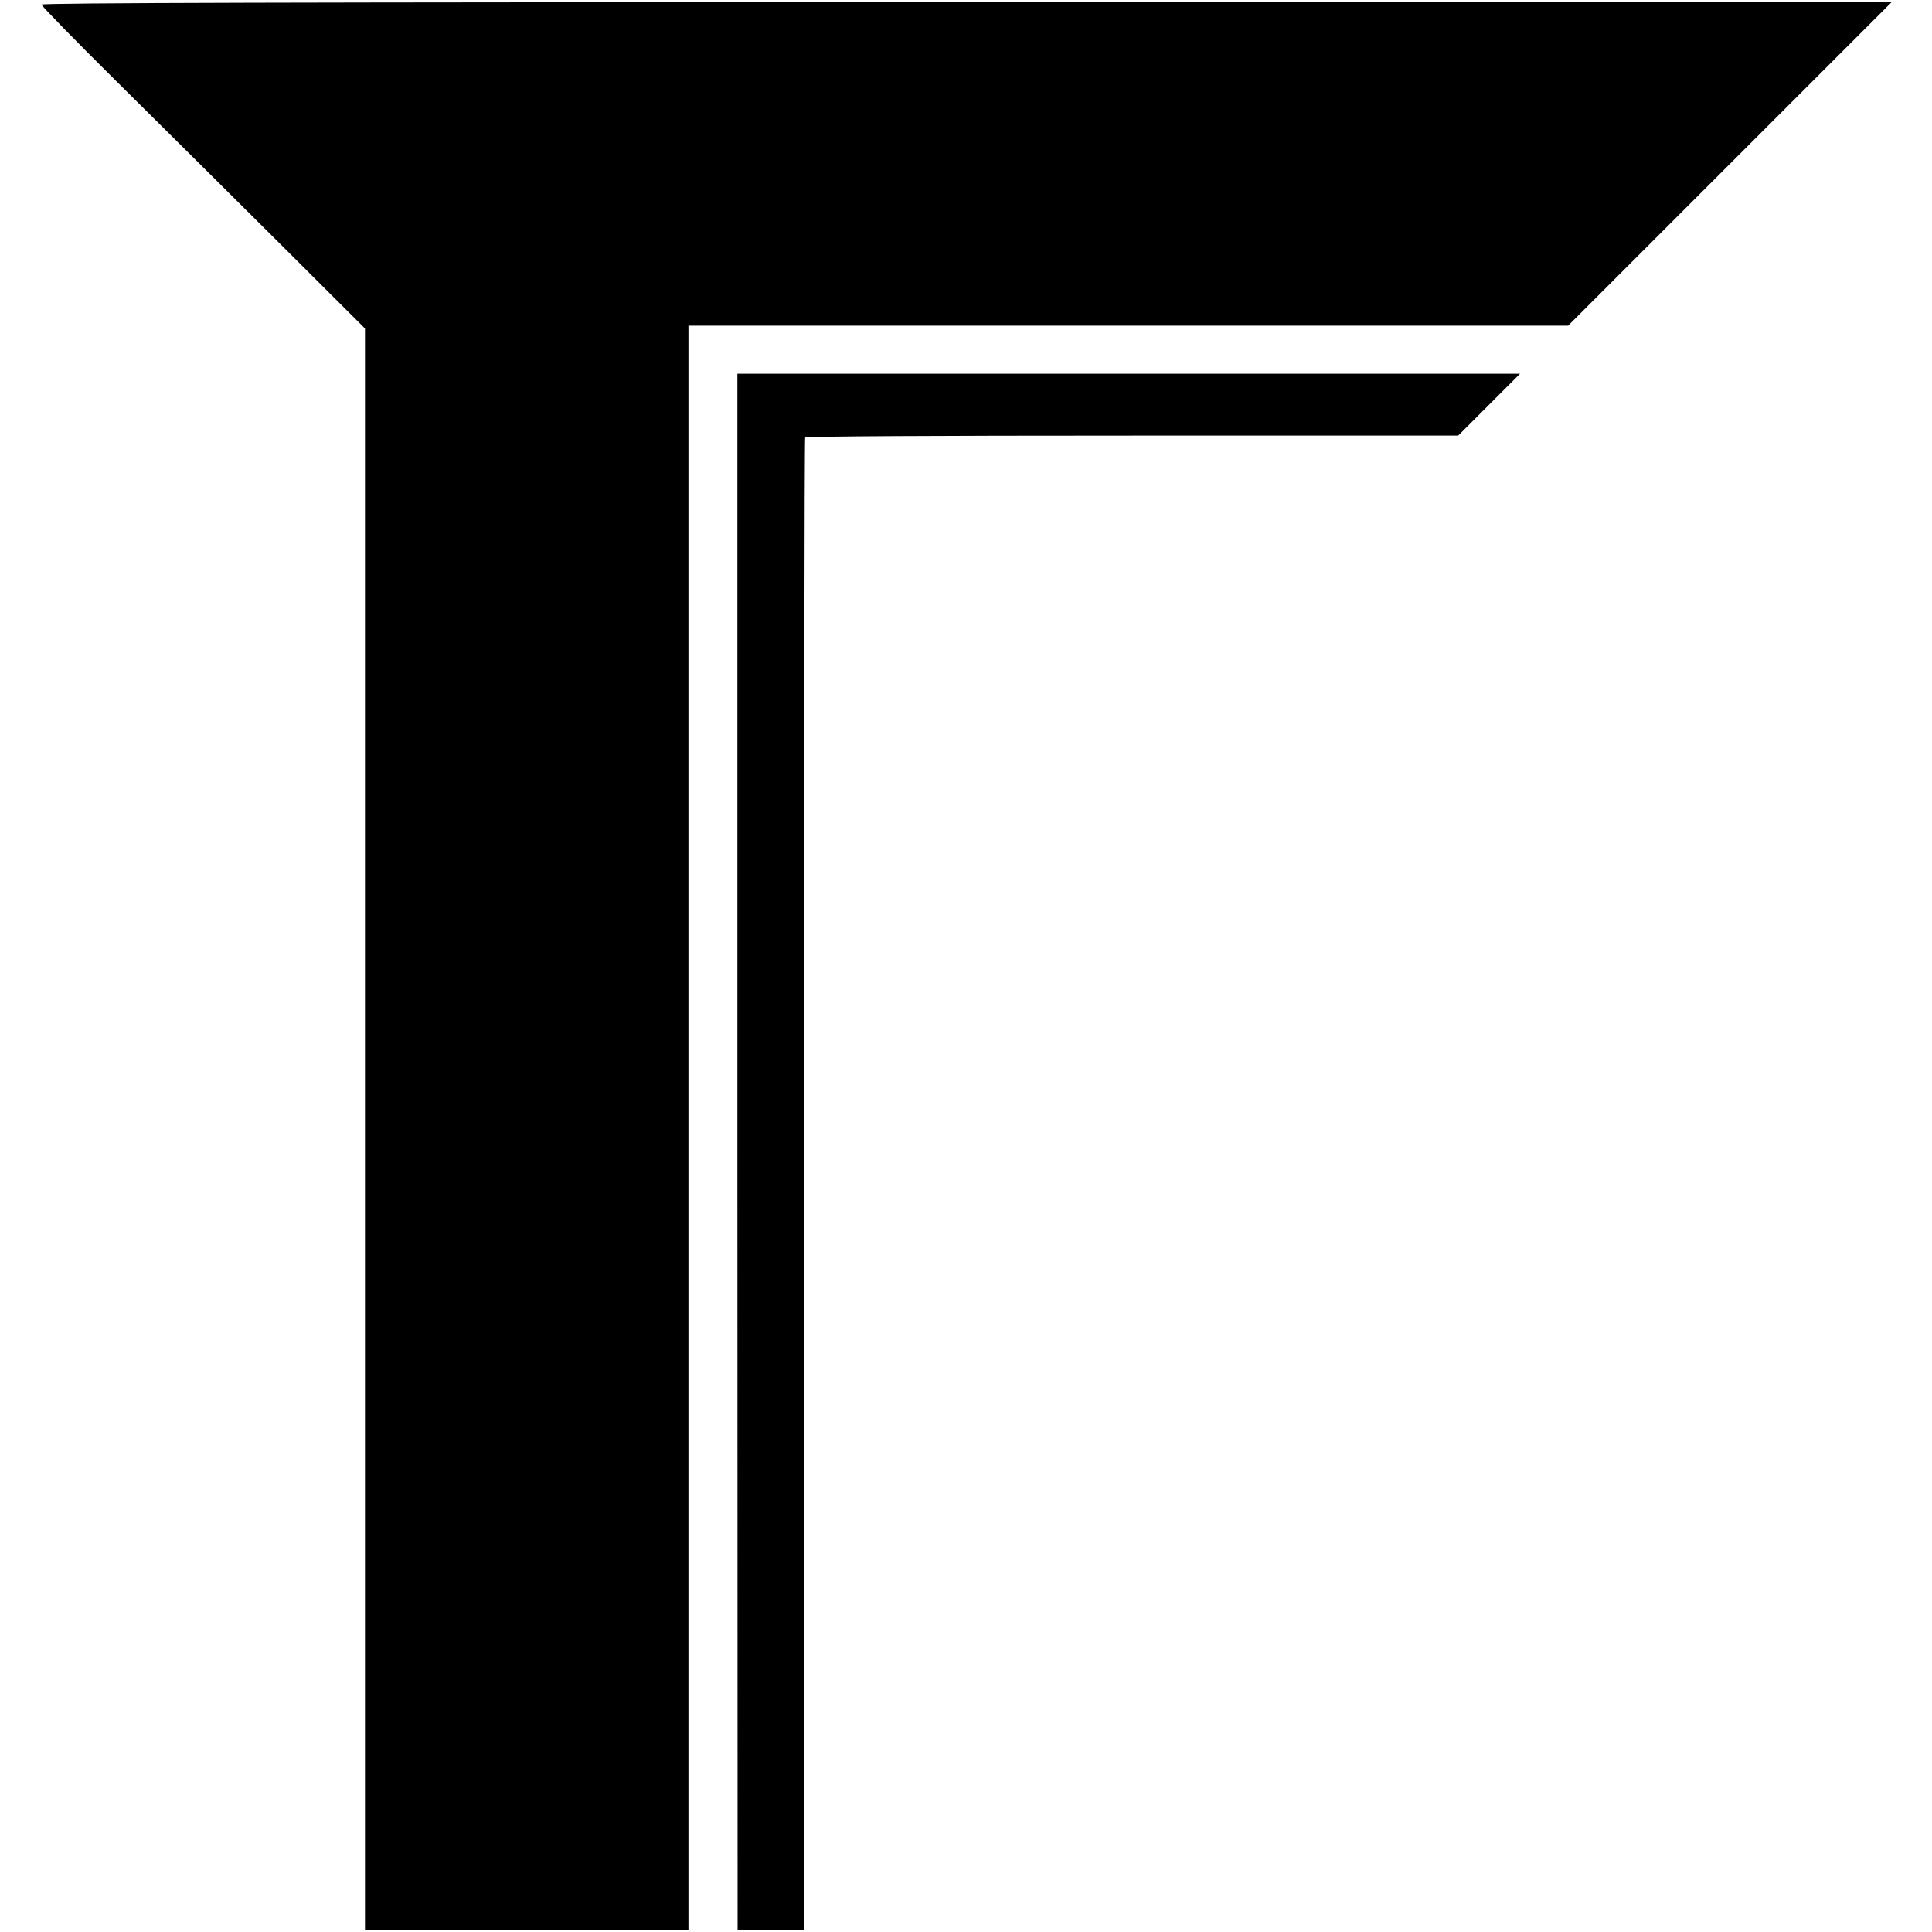
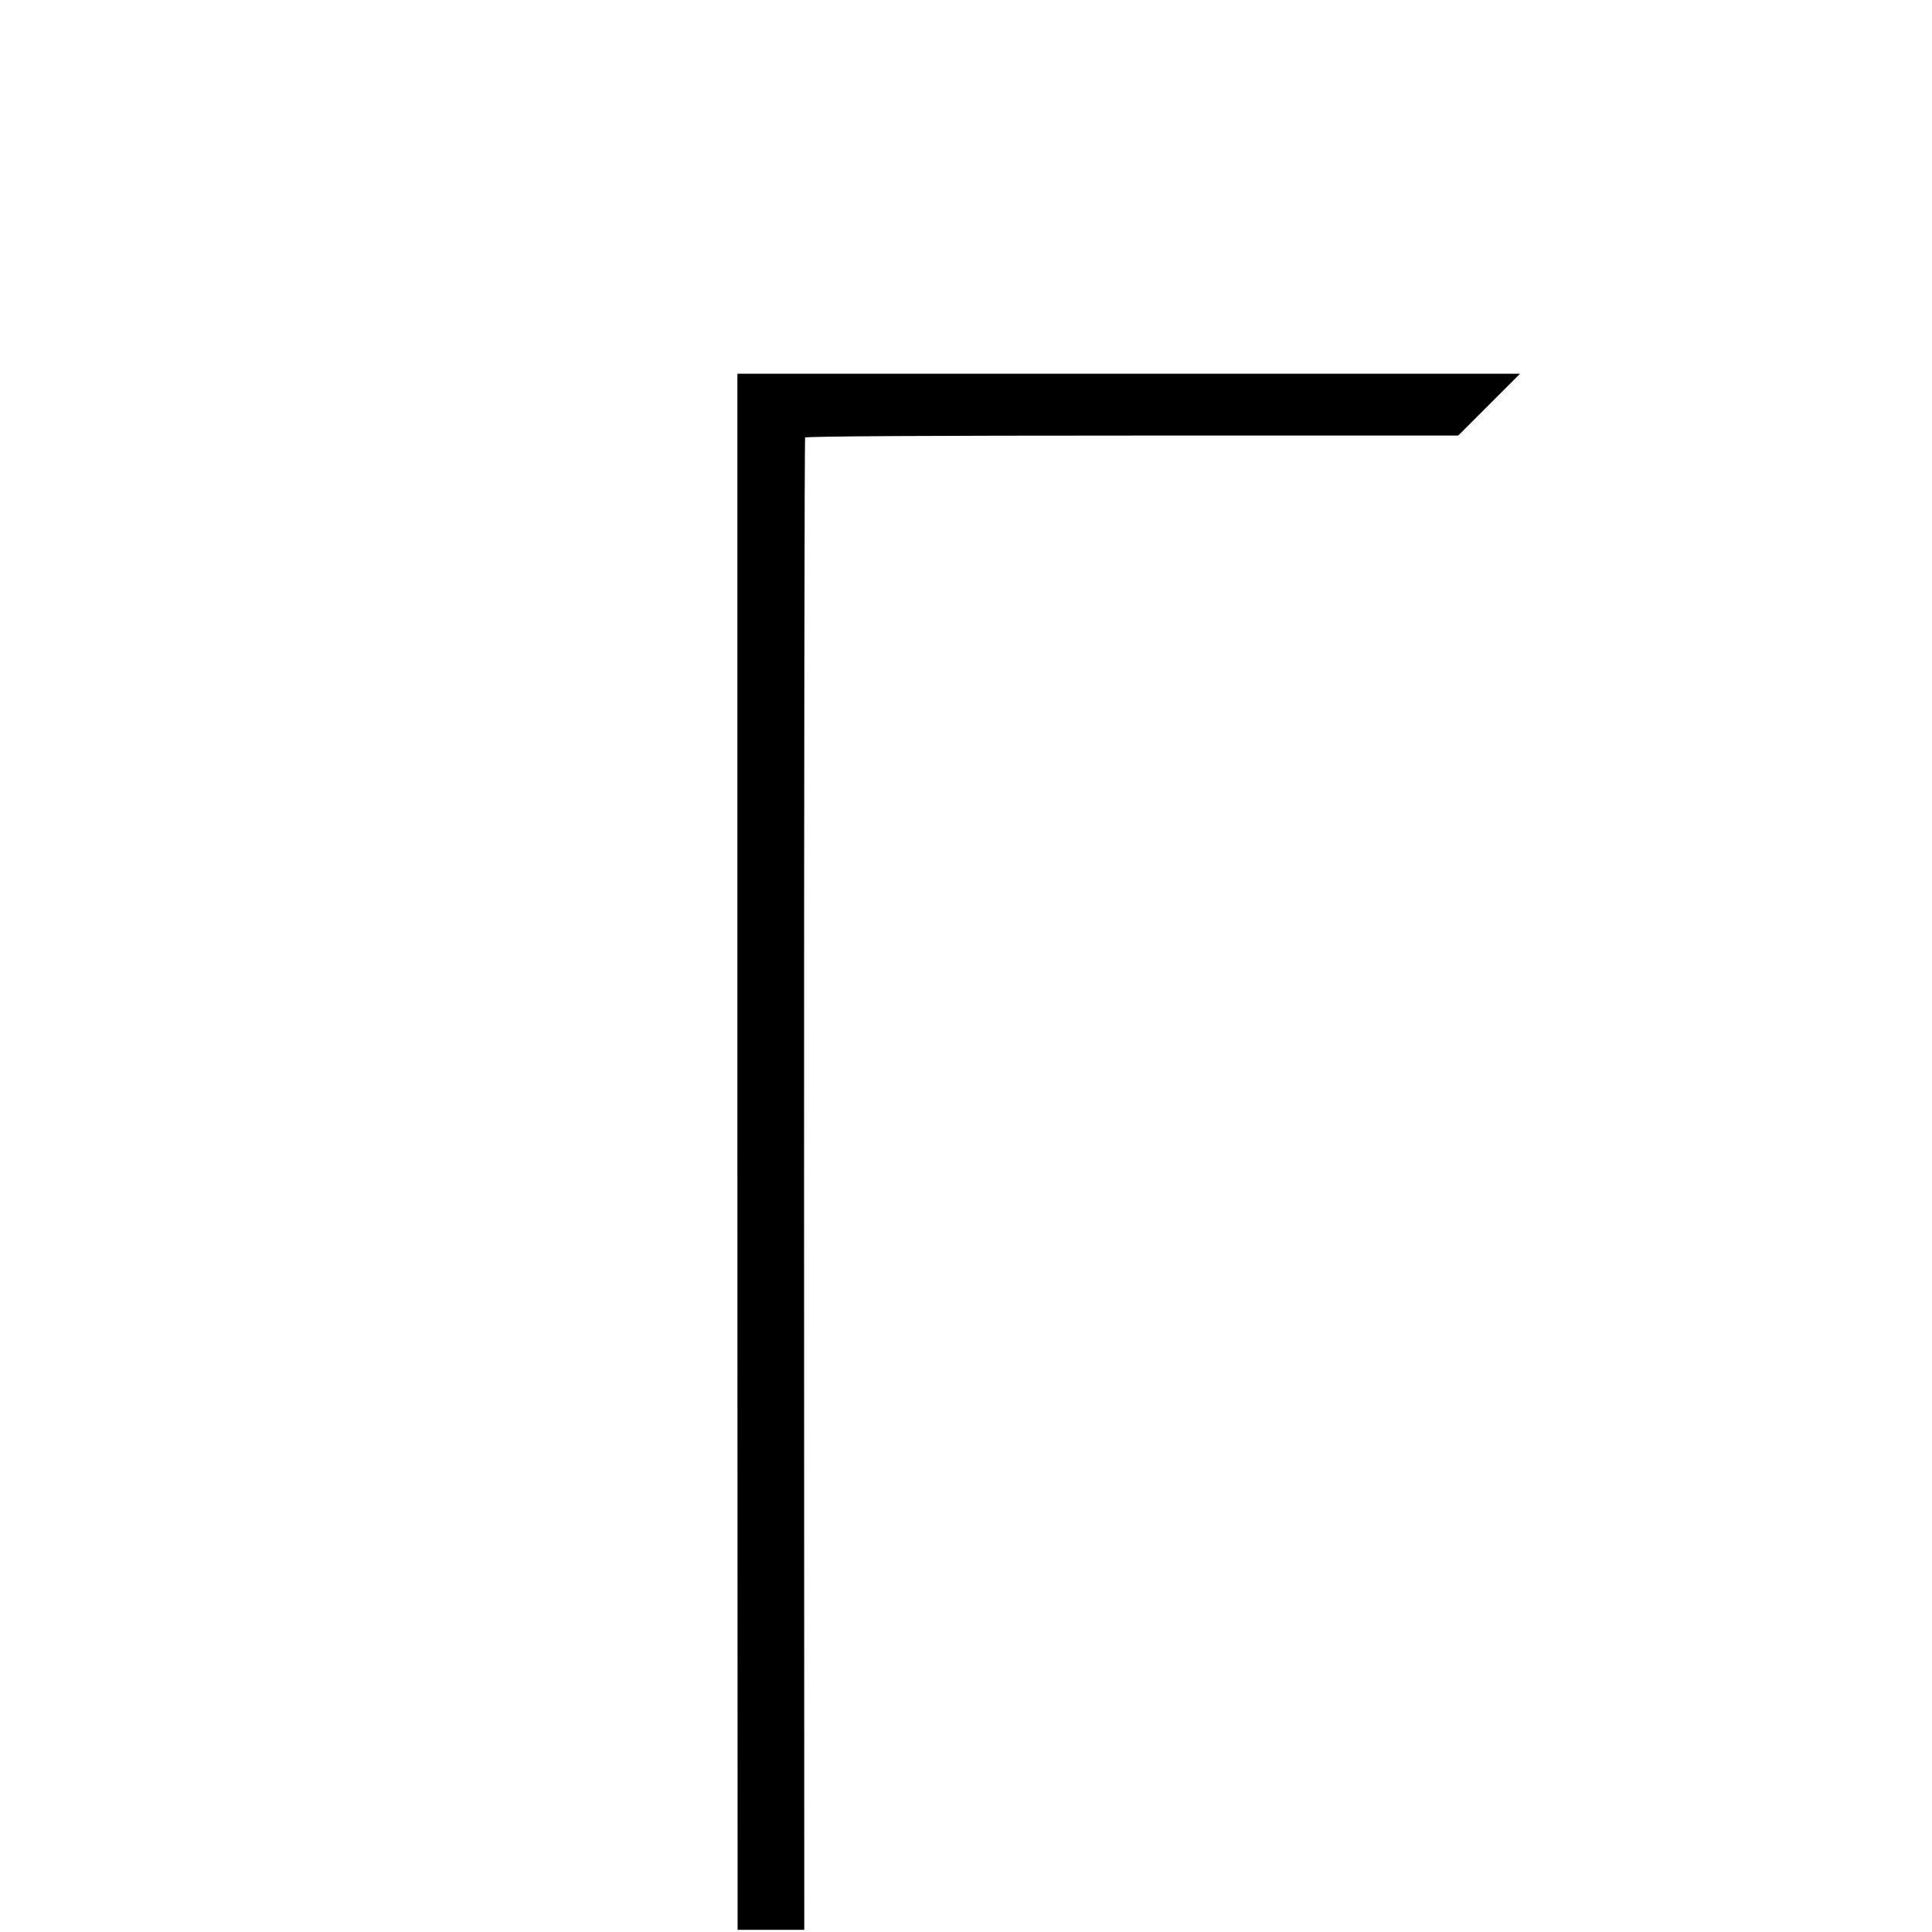
<svg xmlns="http://www.w3.org/2000/svg" version="1.0" width="884pt" height="884pt" viewBox="0 0 884 884" preserveAspectRatio="xMidYMid meet">
  <g transform="translate(0,884) scale(0.1,-0.1)" fill="#000000" stroke="none">
-     <path d="M190 8819 c0 -6 156 -166 348 -356 191 -189 524 -520 740 -735 l392 -391 0 -3664 0 -3663 740 0 740 0 0 3670 0 3670 2013 0 2012 0 740 740 740 740 -4233 0 c-3084 0 -4232 -3 -4232 -11z" />
    <path d="M3374 3570 l1 -3560 152 0 153 0 -1 3409 c0 1876 2 3414 5 3419 3 6 592 9 1497 9 l1491 0 142 142 141 141 -1791 0 -1790 0 0 -3560z" />
  </g>
</svg>